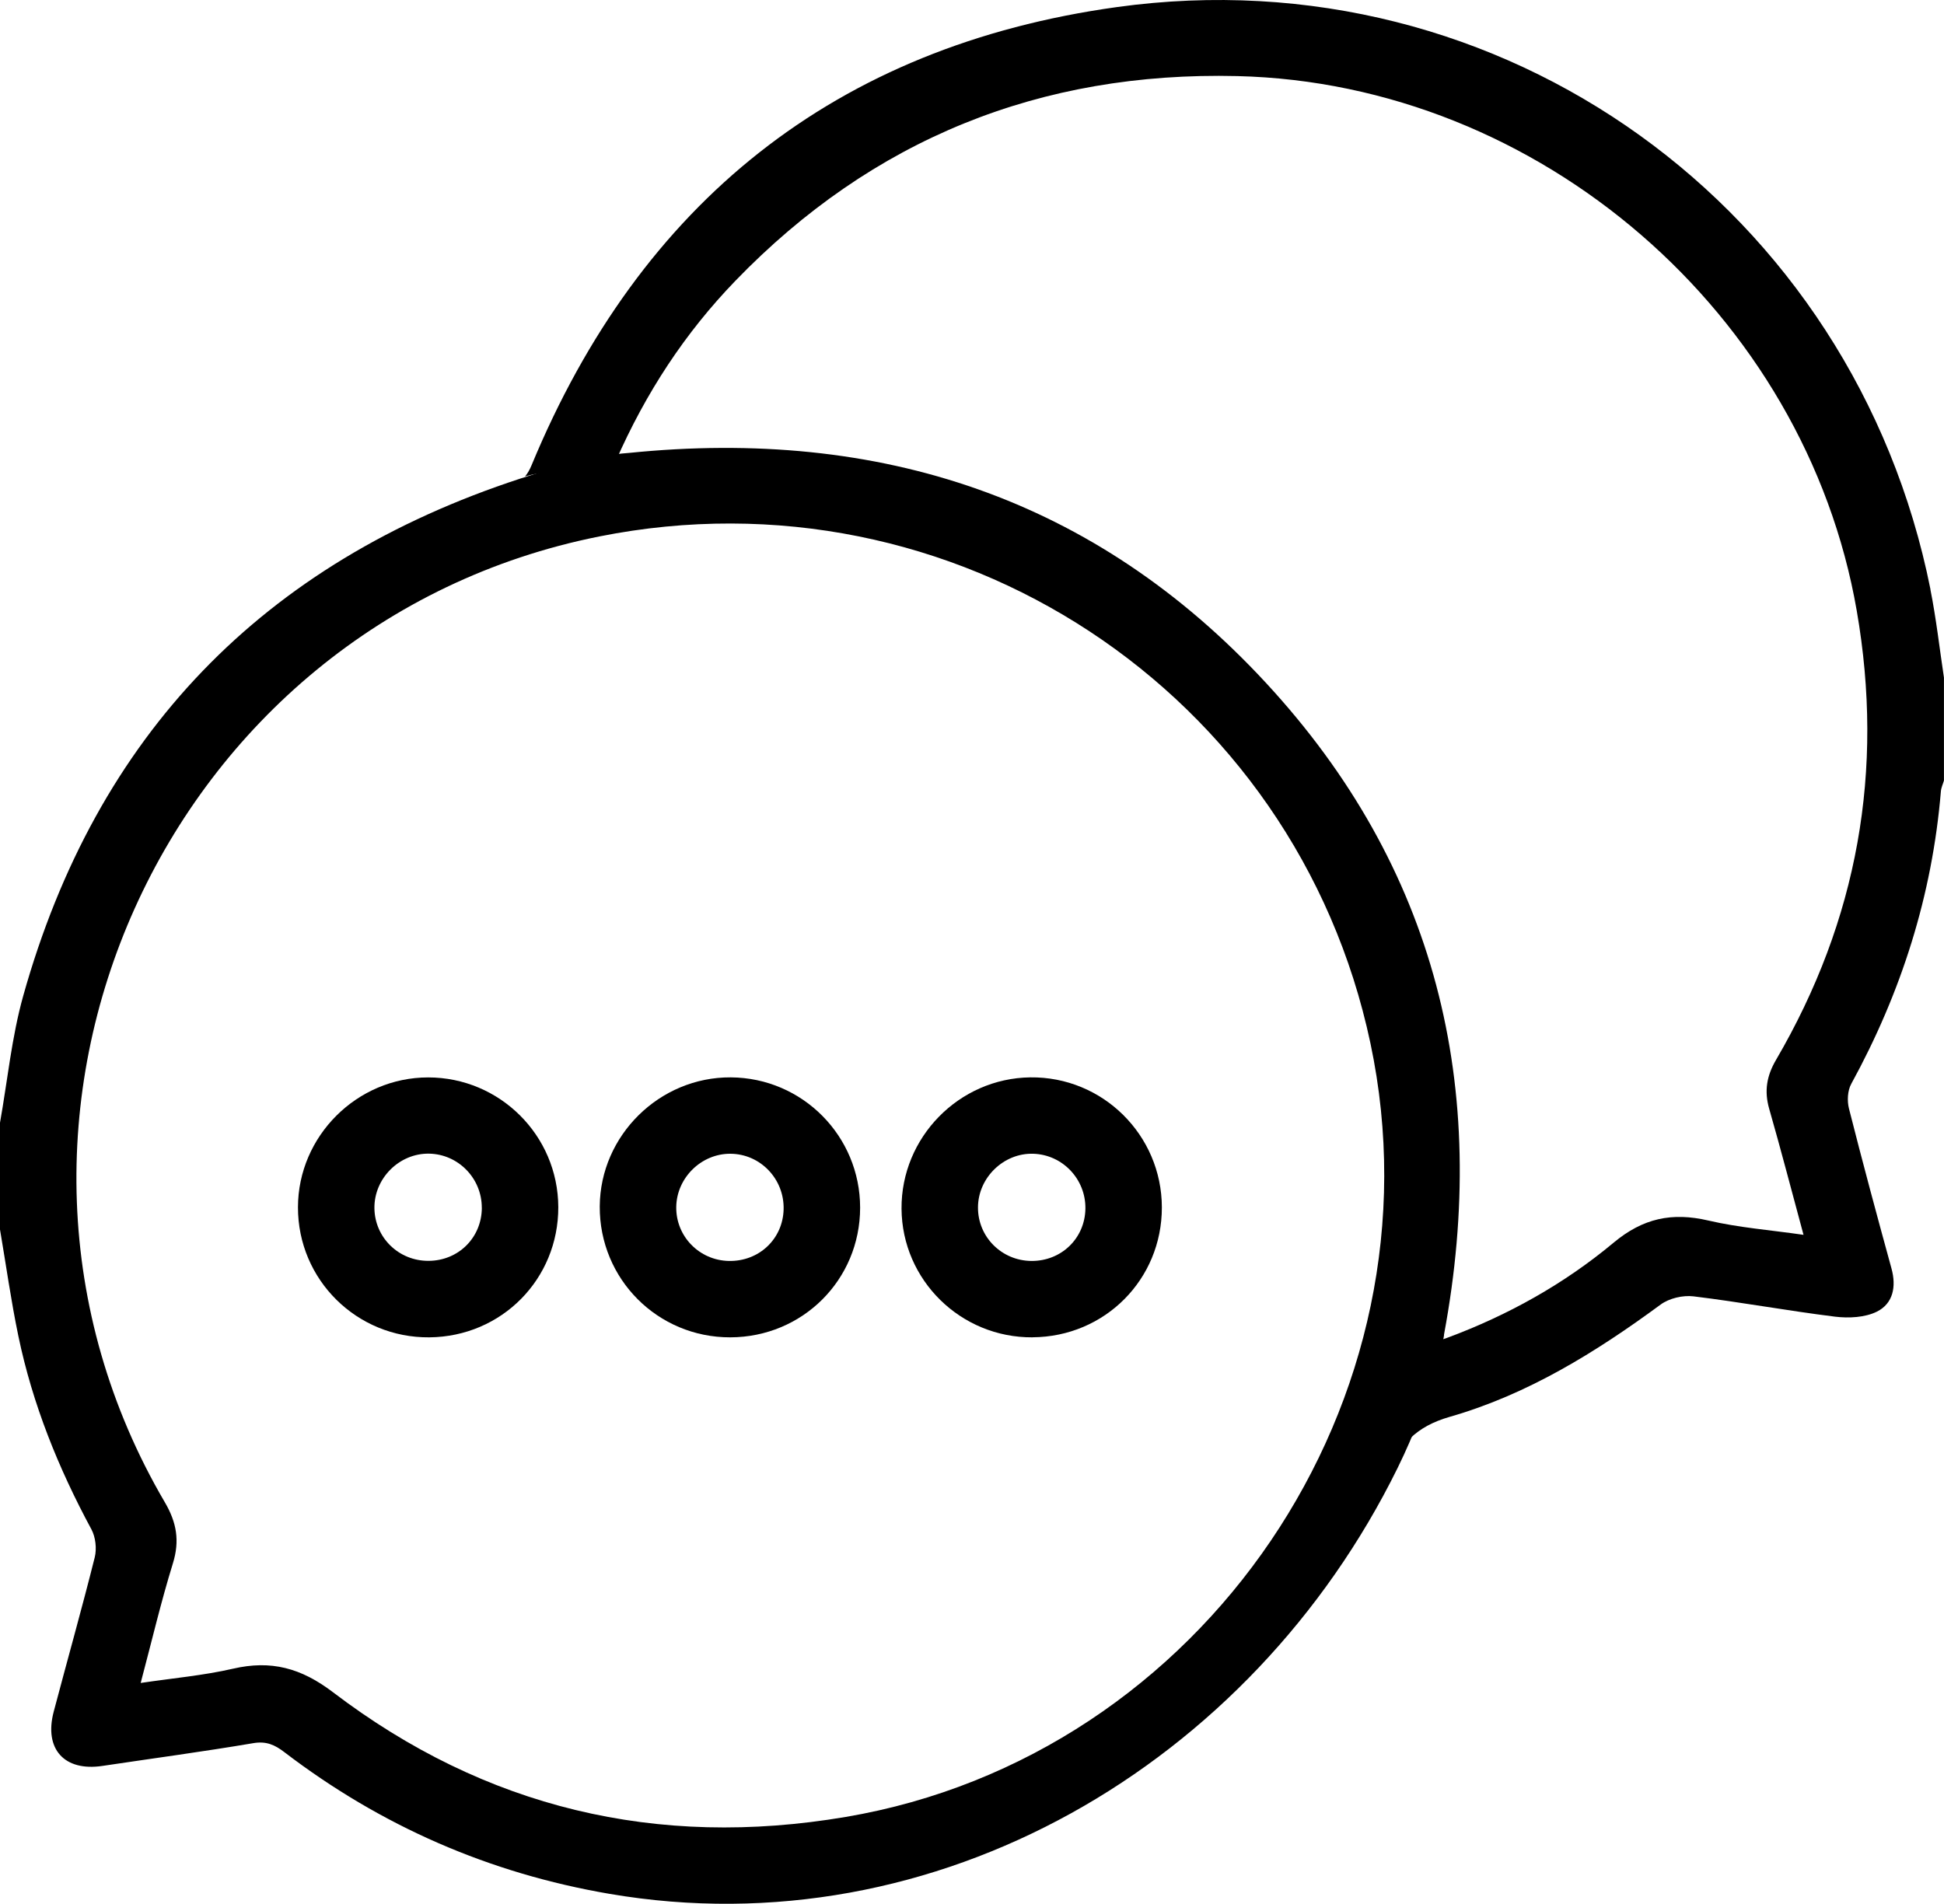
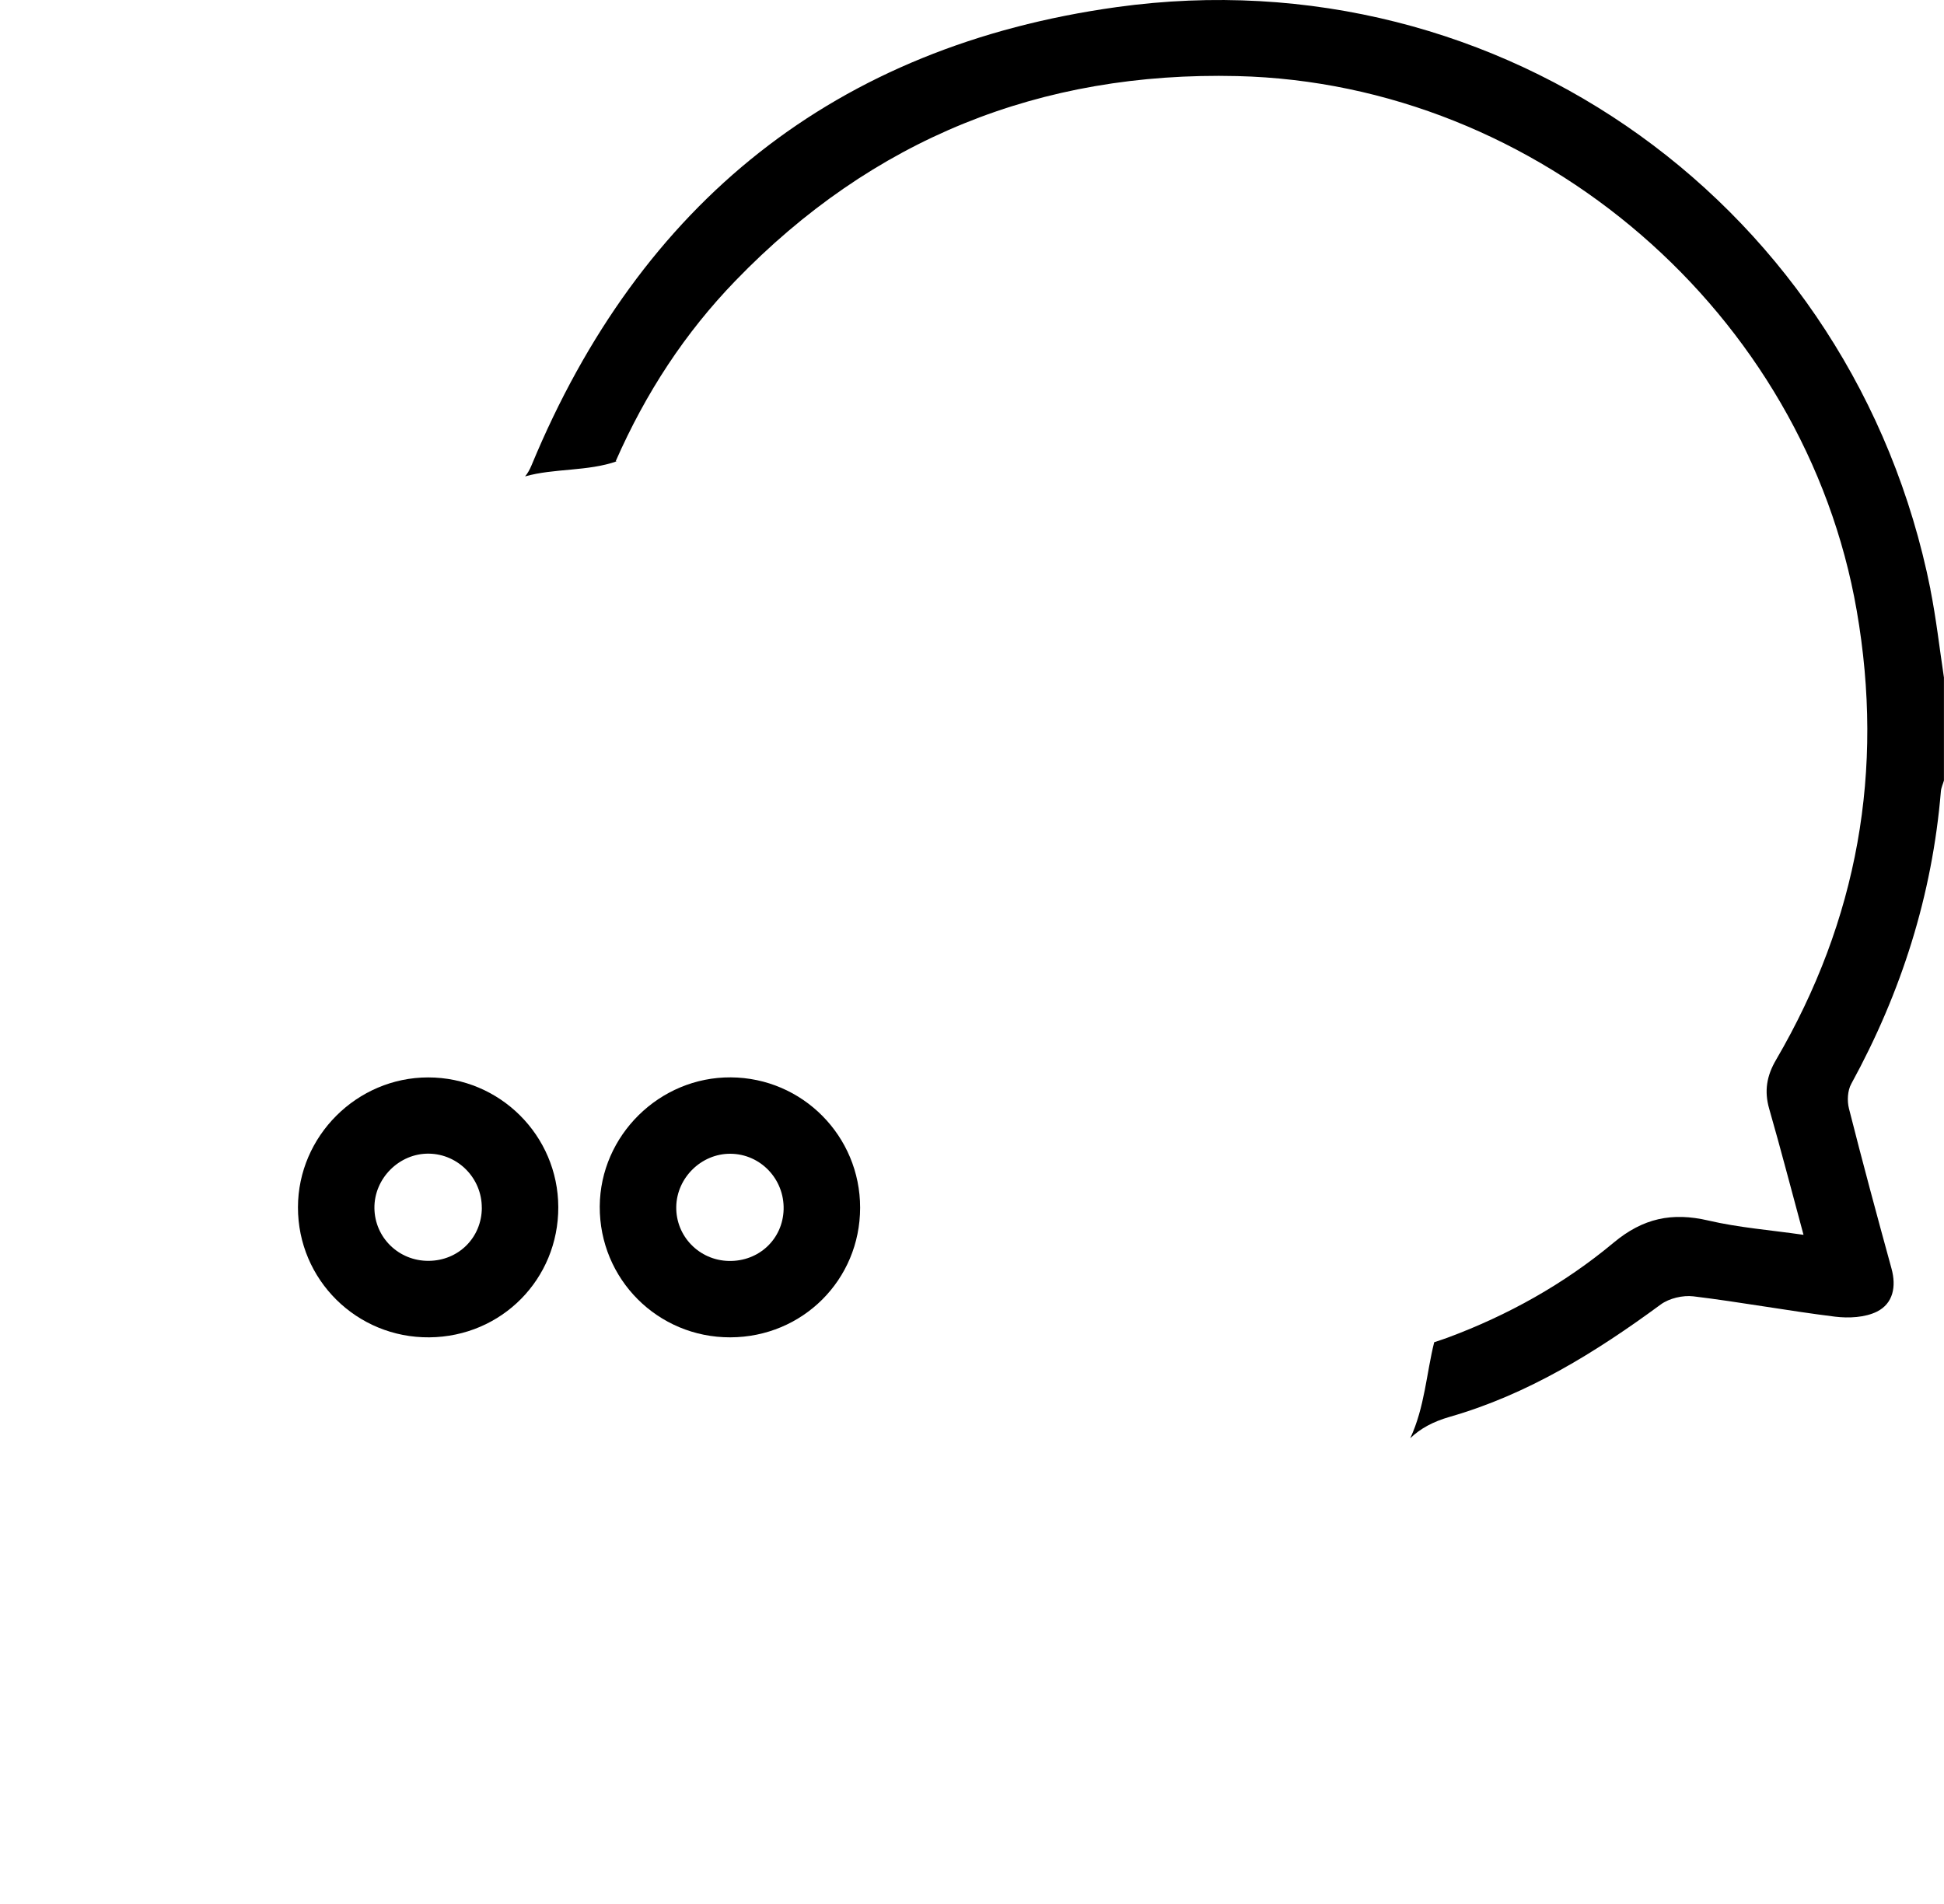
<svg xmlns="http://www.w3.org/2000/svg" id="Calque_2" viewBox="0 0 381.67 373.84">
  <g id="bulle1">
-     <path d="M283.51,262.05c9.04-48.52-1.48-91.81-35.04-128.04-33.45-36.12-75.65-50.08-125-45.07-7.17,.43-19.84,4.56-21.29,5.03C51.58,110.52,18.91,144.37,4.56,195.55c-2.27,8.1-3.08,16.61-4.56,24.92v20.96c1.19,6.97,2.16,13.98,3.6,20.9,2.78,13.39,7.85,25.94,14.34,37.97,.83,1.53,1.08,3.82,.66,5.51-2.54,10.15-5.39,20.21-8.06,30.32-1.93,7.34,2.1,11.76,9.56,10.64,9.88-1.48,19.78-2.8,29.62-4.47,2.56-.44,4.25,.34,6.1,1.76,18.99,14.51,40.23,23.79,63.84,27.83,64.11,10.97,126-25.3,154.72-83.6,6.91-14.03,9.28-26.29,9.13-26.24Zm-117.49,94.74c-37.05,6.28-70.77-1.75-100.63-24.48-6.29-4.79-12.18-6.36-19.65-4.63-5.78,1.33-11.75,1.85-18.12,2.8,2.17-8.17,3.98-15.9,6.32-23.47,1.37-4.42,.76-8.02-1.57-12-44.05-75.16-.19-172.6,85.3-189.67,69.44-13.86,136.76,30.39,151.39,99.52,14.81,69.95-32.68,140-103.03,151.93Z" />
-   </g>
+     </g>
  <g id="points">
    <path d="M168.87,237.18c-.02,14.13-11.29,25.39-25.48,25.43-14.26,.04-25.72-11.45-25.64-25.71,.08-13.94,11.75-25.43,25.73-25.34,14.07,.09,25.4,11.52,25.39,25.61Zm-15.02,.3c.15-5.96-4.55-10.88-10.44-10.92-5.7-.04-10.54,4.7-10.64,10.41-.1,5.78,4.5,10.52,10.32,10.64,5.92,.12,10.61-4.3,10.76-10.13Z" />
-     <path d="M202.72,262.61c-14.1,.09-25.62-11.23-25.72-25.25-.1-14.01,11.28-25.62,25.27-25.8,14.2-.18,25.82,11.31,25.84,25.53,.02,14.15-11.2,25.42-25.39,25.51Zm10.38-25.27c.08-5.79-4.47-10.59-10.22-10.78-5.82-.19-10.86,4.7-10.87,10.55-.02,5.78,4.64,10.44,10.46,10.5,5.9,.05,10.54-4.43,10.63-10.27Z" />
    <path d="M109.61,237.01c.05,14.17-11.13,25.47-25.31,25.6-14.26,.13-25.82-11.31-25.8-25.54,.02-13.97,11.58-25.5,25.56-25.5,14.06,0,25.5,11.39,25.55,25.45Zm-15.02,.16c.02-5.78-4.62-10.54-10.37-10.63-5.83-.09-10.78,4.86-10.71,10.71,.07,5.78,4.78,10.37,10.62,10.34,5.89-.02,10.45-4.57,10.47-10.43Z" />
  </g>
  <g id="bulle2">
    <path d="M379.01,115.72C364.06,40.94,295-9.11,219.28,1.39c-55.24,7.66-93.56,38.42-114.91,89.95-.37,.89-.78,1.62-1.28,2.21,5.68-1.62,12.3-.95,18.05-2.98-.09,0-.18,.02-.27,.02,5.95-13.54,13.65-25.25,23.52-35.46,26.9-27.84,59.9-41.12,98.53-40.19,59.31,1.42,111.51,46.68,121.62,104.99,5.44,31.36,.19,60.74-15.85,88.2-1.83,3.13-2.34,6.1-1.34,9.6,2.3,8.01,4.39,16.08,6.74,24.75-6.5-.94-12.7-1.41-18.69-2.81-7.12-1.66-12.82-.47-18.61,4.36-9.71,8.1-20.75,14.26-32.68,18.68-.72,.27-1.47,.5-2.53,.86-1.52,6.06-1.86,12.75-4.7,18.85,1.97-1.89,4.44-3.25,7.75-4.2,15.28-4.38,28.66-12.67,41.41-22.05,1.67-1.23,4.36-1.86,6.44-1.61,9.29,1.13,18.51,2.84,27.8,3.99,2.7,.33,5.9,.17,8.24-1,3.16-1.59,3.82-4.9,2.84-8.46-2.87-10.45-5.69-20.91-8.35-31.41-.38-1.5-.28-3.52,.45-4.84,9.83-17.96,15.9-37.03,17.6-57.46,.06-.72,.4-1.41,.6-2.11v-20.21c-.87-5.77-1.52-11.59-2.66-17.31Z" />
  </g>
</svg>